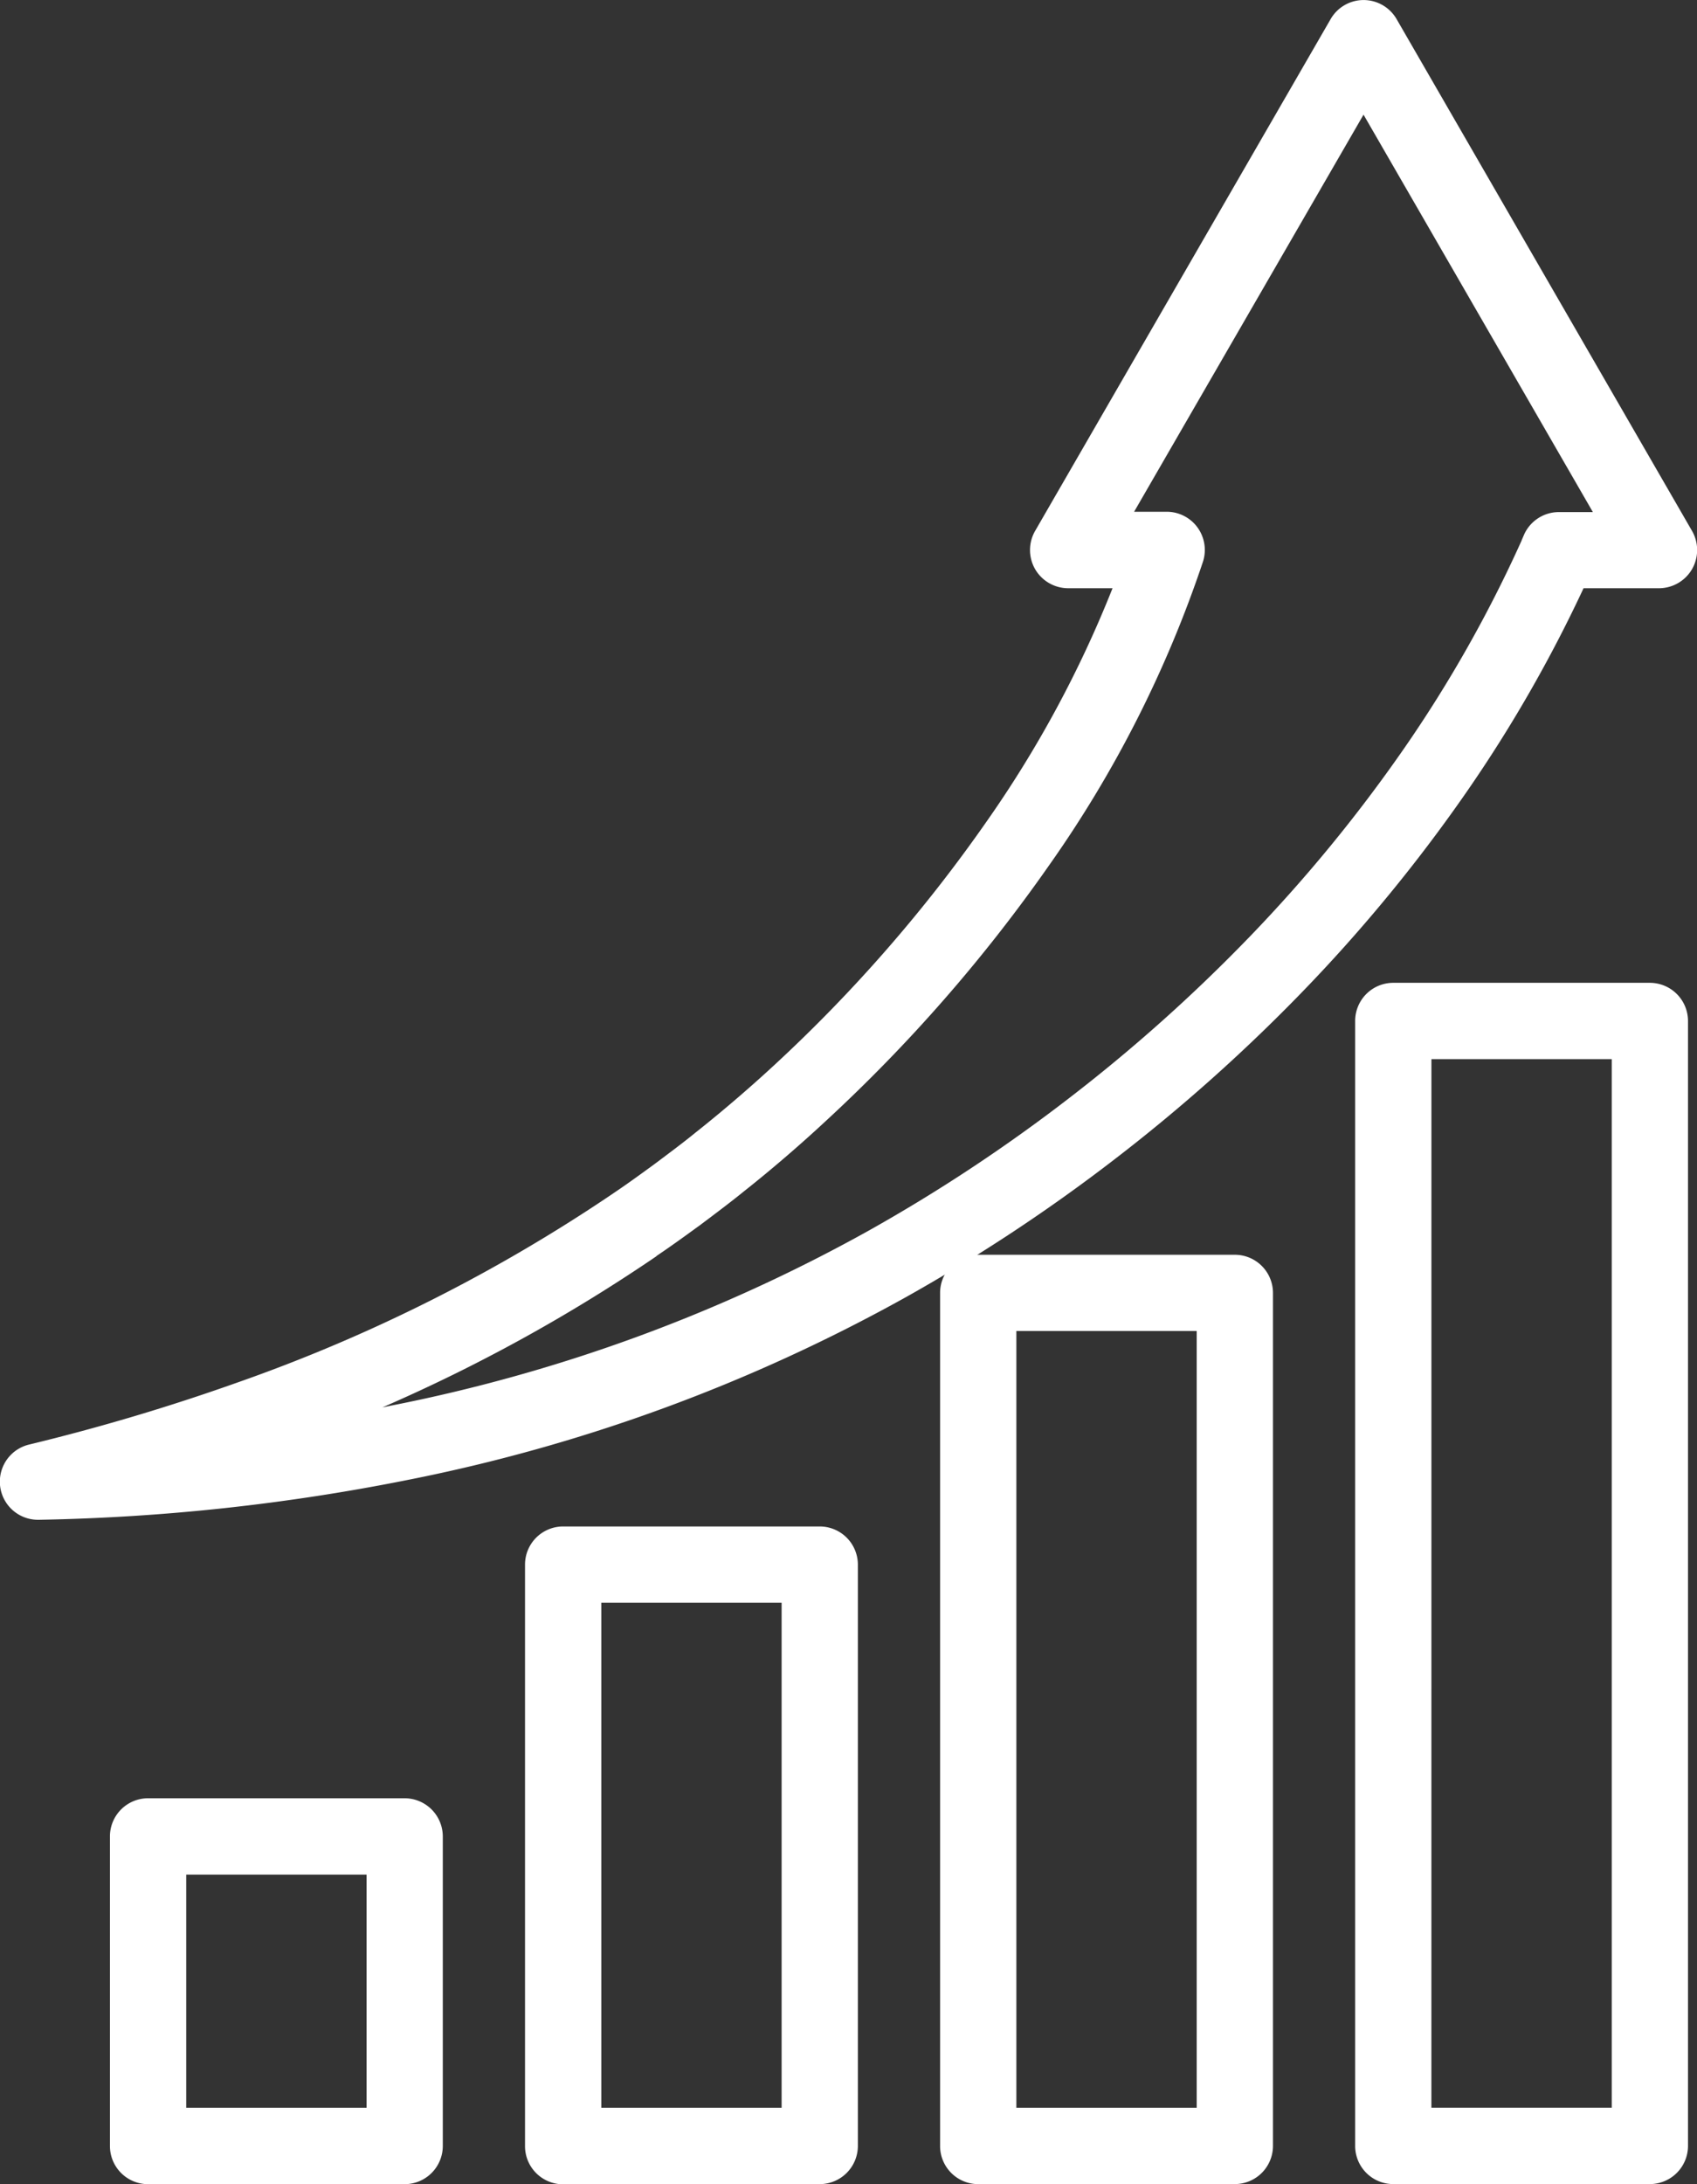
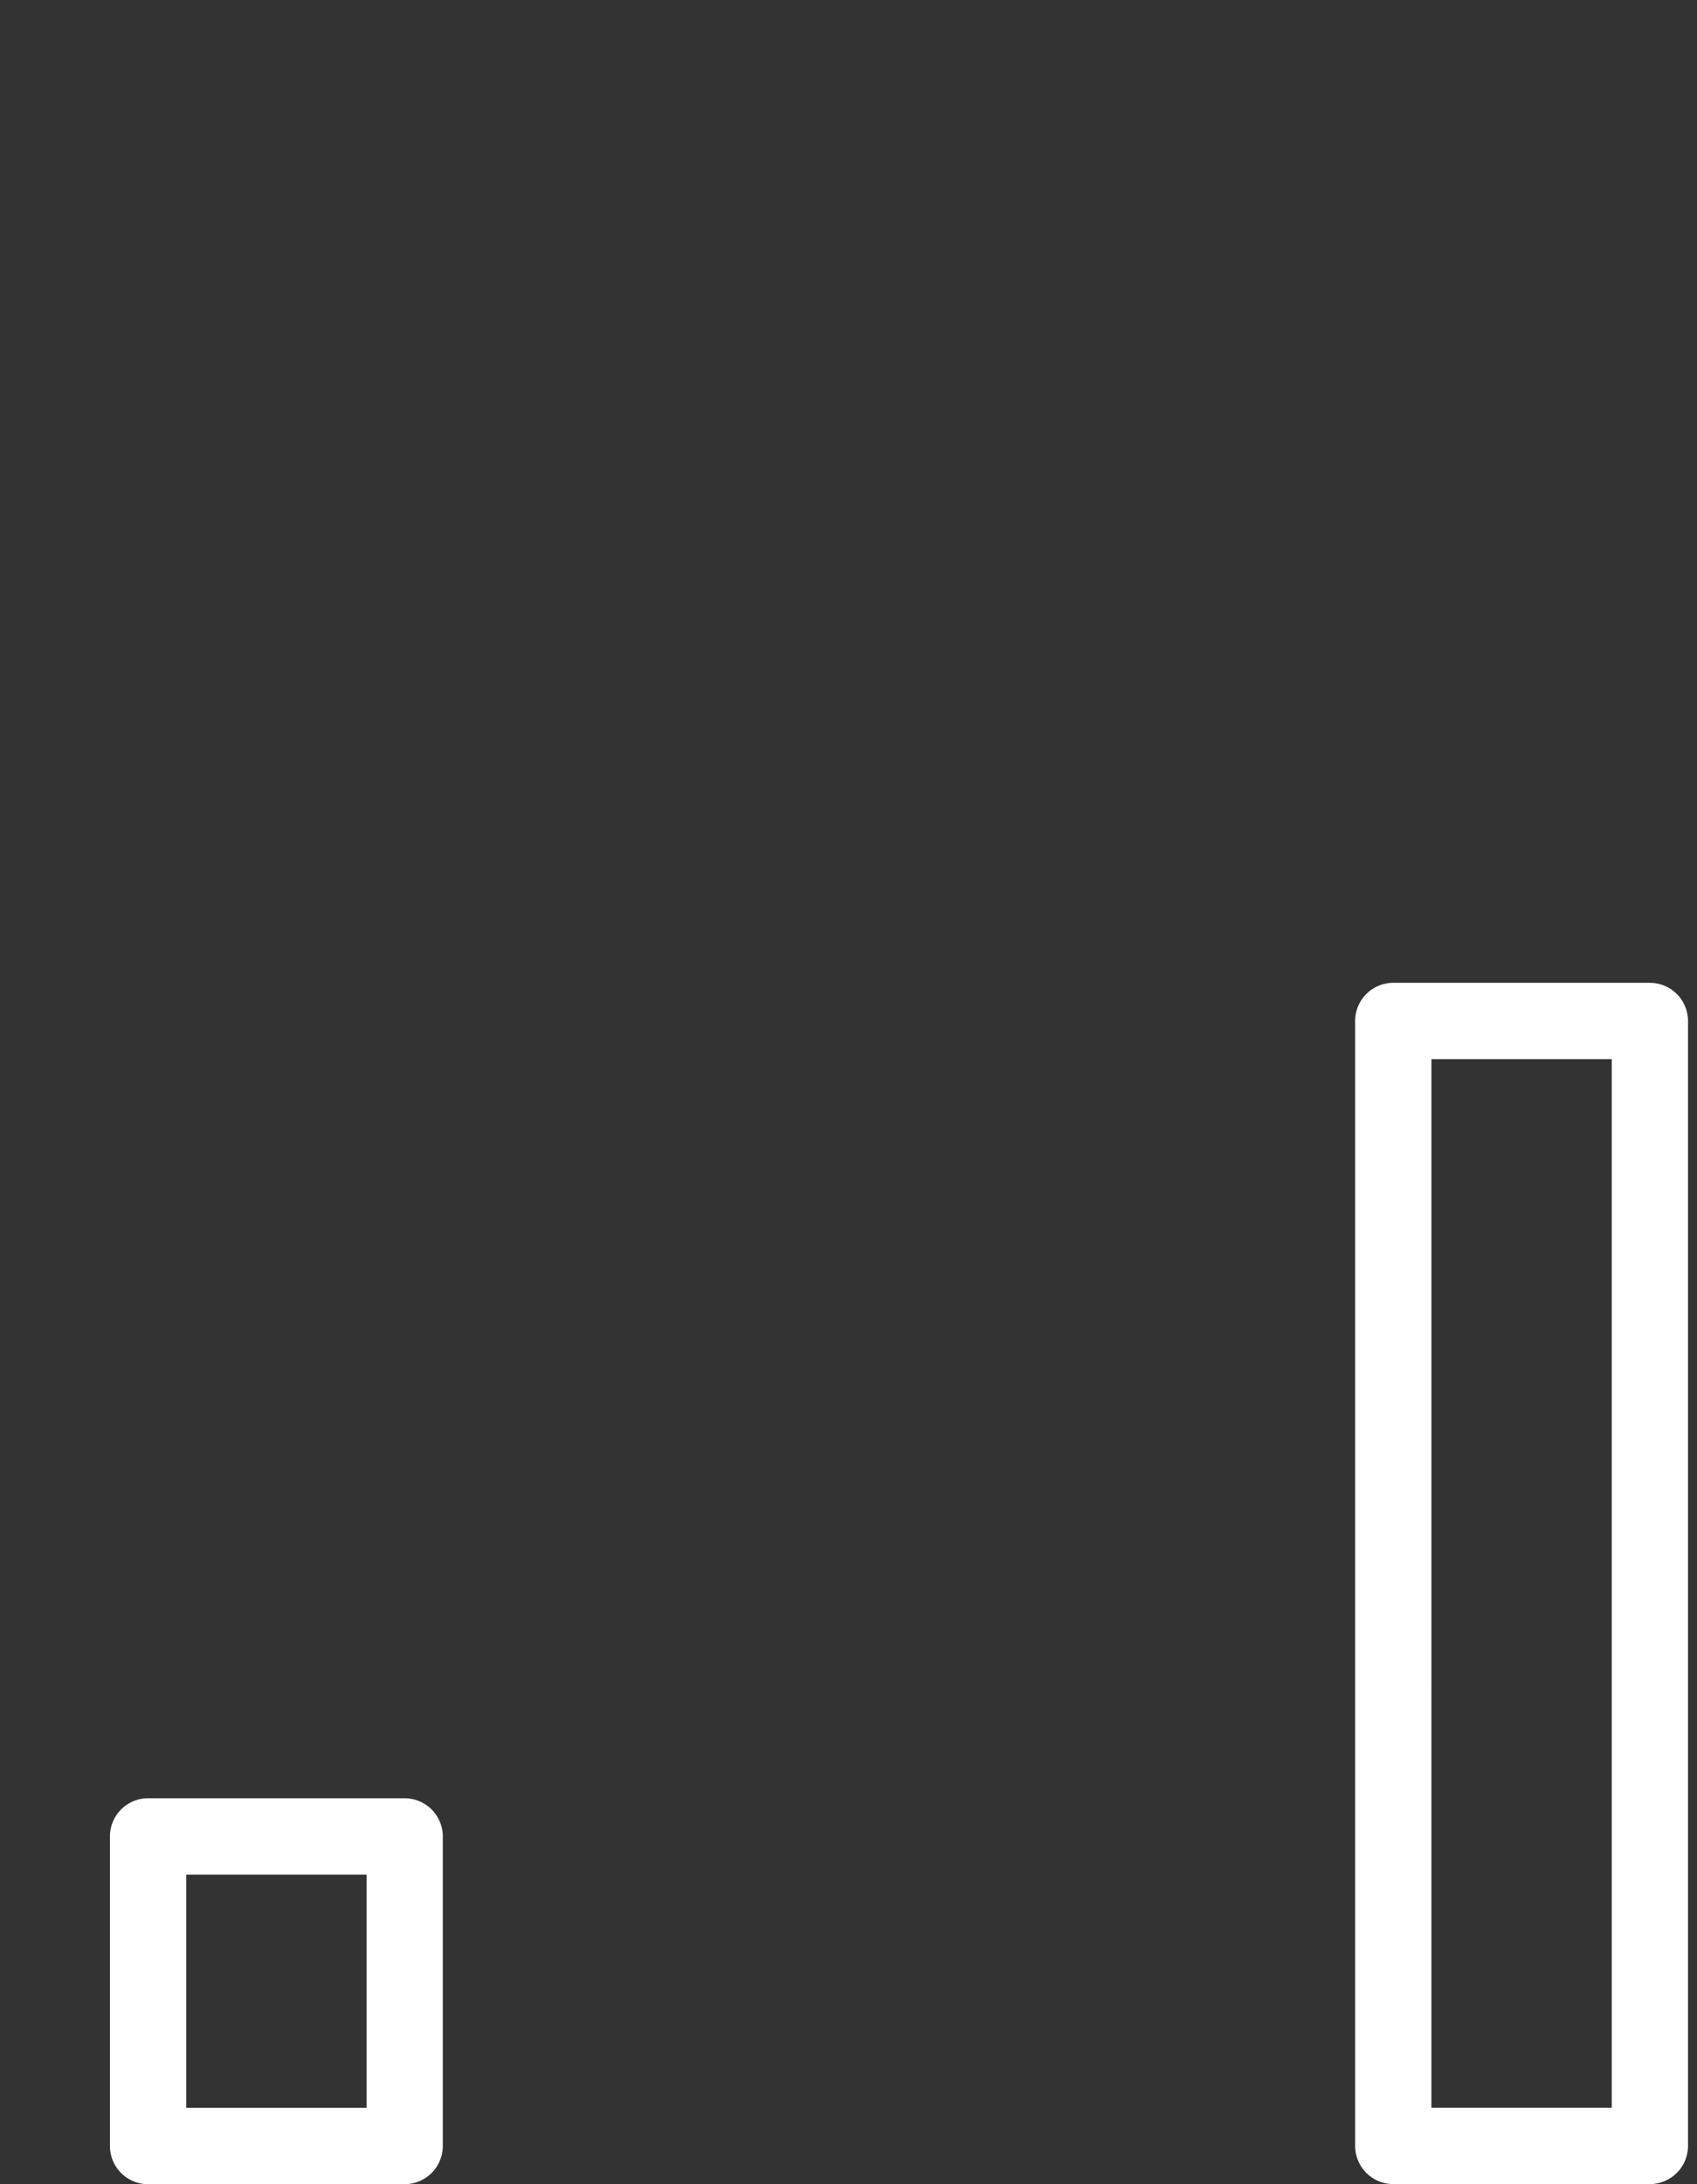
<svg xmlns="http://www.w3.org/2000/svg" id="Group_67" data-name="Group 67" width="41.134" height="52.917" viewBox="0 0 41.134 52.917">
  <rect x="0" y="0" width="41.134" height="52.917" fill="#333333" stroke="none" />
  <defs>
    <clipPath id="clip-path">
      <path id="Path_845" data-name="Path 845" d="M0,24.894H41.134V-28.023H0Z" transform="translate(0 28.023)" fill="none" />
    </clipPath>
  </defs>
  <g id="Group_66" data-name="Group 66" transform="translate(0 0)" clip-path="url(#clip-path)">
    <g id="Group_61" data-name="Group 61" transform="translate(2.665 43.568)">
      <path id="Path_840" data-name="Path 840" d="M3.361,4.4H-2.86a.924.924,0,0,1-.923-.925v-7.5a.924.924,0,0,1,.923-.925h6.22a.926.926,0,0,1,.925.925v7.5a.926.926,0,0,1-.925.925M-1.934,2.55H2.437V-3.1H-1.934Z" transform="translate(3.783 4.951)" fill="#fff" />
    </g>
    <g id="Group_62" data-name="Group 62" transform="translate(12.726 36.984)">
-       <path id="Path_841" data-name="Path 841" d="M3.361,7.5H-2.86a.924.924,0,0,1-.923-.925V-7.515a.924.924,0,0,1,.923-.923h6.22a.925.925,0,0,1,.925.923V6.571a.926.926,0,0,1-.925.925M-1.934,5.647H2.437V-6.589H-1.934Z" transform="translate(3.783 8.438)" fill="#fff" />
-     </g>
+       </g>
    <g id="Group_63" data-name="Group 63" transform="translate(22.787 30.399)">
-       <path id="Path_842" data-name="Path 842" d="M3.361,10.594H-2.86a.924.924,0,0,1-.923-.925V-11a.924.924,0,0,1,.923-.923h6.22A.925.925,0,0,1,4.286-11V9.668a.926.926,0,0,1-.925.925M-1.934,8.745H2.437V-10.076H-1.934Z" transform="translate(3.783 11.925)" fill="#fff" />
-     </g>
+       </g>
    <g id="Group_64" data-name="Group 64" transform="translate(32.848 23.812)">
      <path id="Path_843" data-name="Path 843" d="M3.361,13.692H-2.86a.924.924,0,0,1-.923-.925V-14.488a.924.924,0,0,1,.923-.925h6.22a.926.926,0,0,1,.925.925V12.767a.926.926,0,0,1-.925.925m-5.295-1.849H2.437V-13.564H-1.934Z" transform="translate(3.783 15.413)" fill="#fff" />
    </g>
    <g id="Group_65" data-name="Group 65" transform="translate(0.001 -0.001)">
-       <path id="Path_844" data-name="Path 844" d="M.434,17.323A.924.924,0,0,1,.217,15.5,50.48,50.48,0,0,0,5.257,14,39.66,39.66,0,0,0,14.38,9.411l.008-.006c.3-.2.621-.434.931-.659l.1-.074c.295-.221.7-.523.959-.738l.011-.008c.619-.491,1.282-1.059,1.868-1.6A36.265,36.265,0,0,0,23.414.42a27.418,27.418,0,0,0,3.063-5.667H25.4a.928.928,0,0,1-.8-.463.93.93,0,0,1,0-.925l7.163-12.4a.922.922,0,0,1,.8-.463.924.924,0,0,1,.8.463l7.161,12.4a.93.93,0,0,1,0,.925.928.928,0,0,1-.8.463H37.894a33.648,33.648,0,0,1-2.838,4.94,38.444,38.444,0,0,1-3.918,4.776,41.745,41.745,0,0,1-4.6,4.111,41.748,41.748,0,0,1-5.068,3.348A41.291,41.291,0,0,1,9.4,16.356a50.127,50.127,0,0,1-8.945.967H.434m14.988-6.386A40.18,40.18,0,0,1,8.779,14.6l.251-.051,0,0a39.448,39.448,0,0,0,11.53-4.228,39.917,39.917,0,0,0,4.846-3.2,39.88,39.88,0,0,0,4.4-3.93,36.616,36.616,0,0,0,3.73-4.545,31.71,31.71,0,0,0,2.85-5.034c.017-.045.038-.091.057-.136a.924.924,0,0,1,.852-.568h.825l-5.559-9.629L27-7.1h.789a.925.925,0,0,1,.748.381.928.928,0,0,1,.132.829,28.318,28.318,0,0,1-3.733,7.361,38.17,38.17,0,0,1-5.42,6.2c-.617.574-1.318,1.176-1.973,1.694-.291.238-.706.55-1.01.778l-.026.019a.082.082,0,0,1-.013.011l-.089.064c-.319.232-.651.472-.98.693" transform="translate(0.489 19.5)" fill="#fff" />
-     </g>
+       </g>
  </g>
</svg>